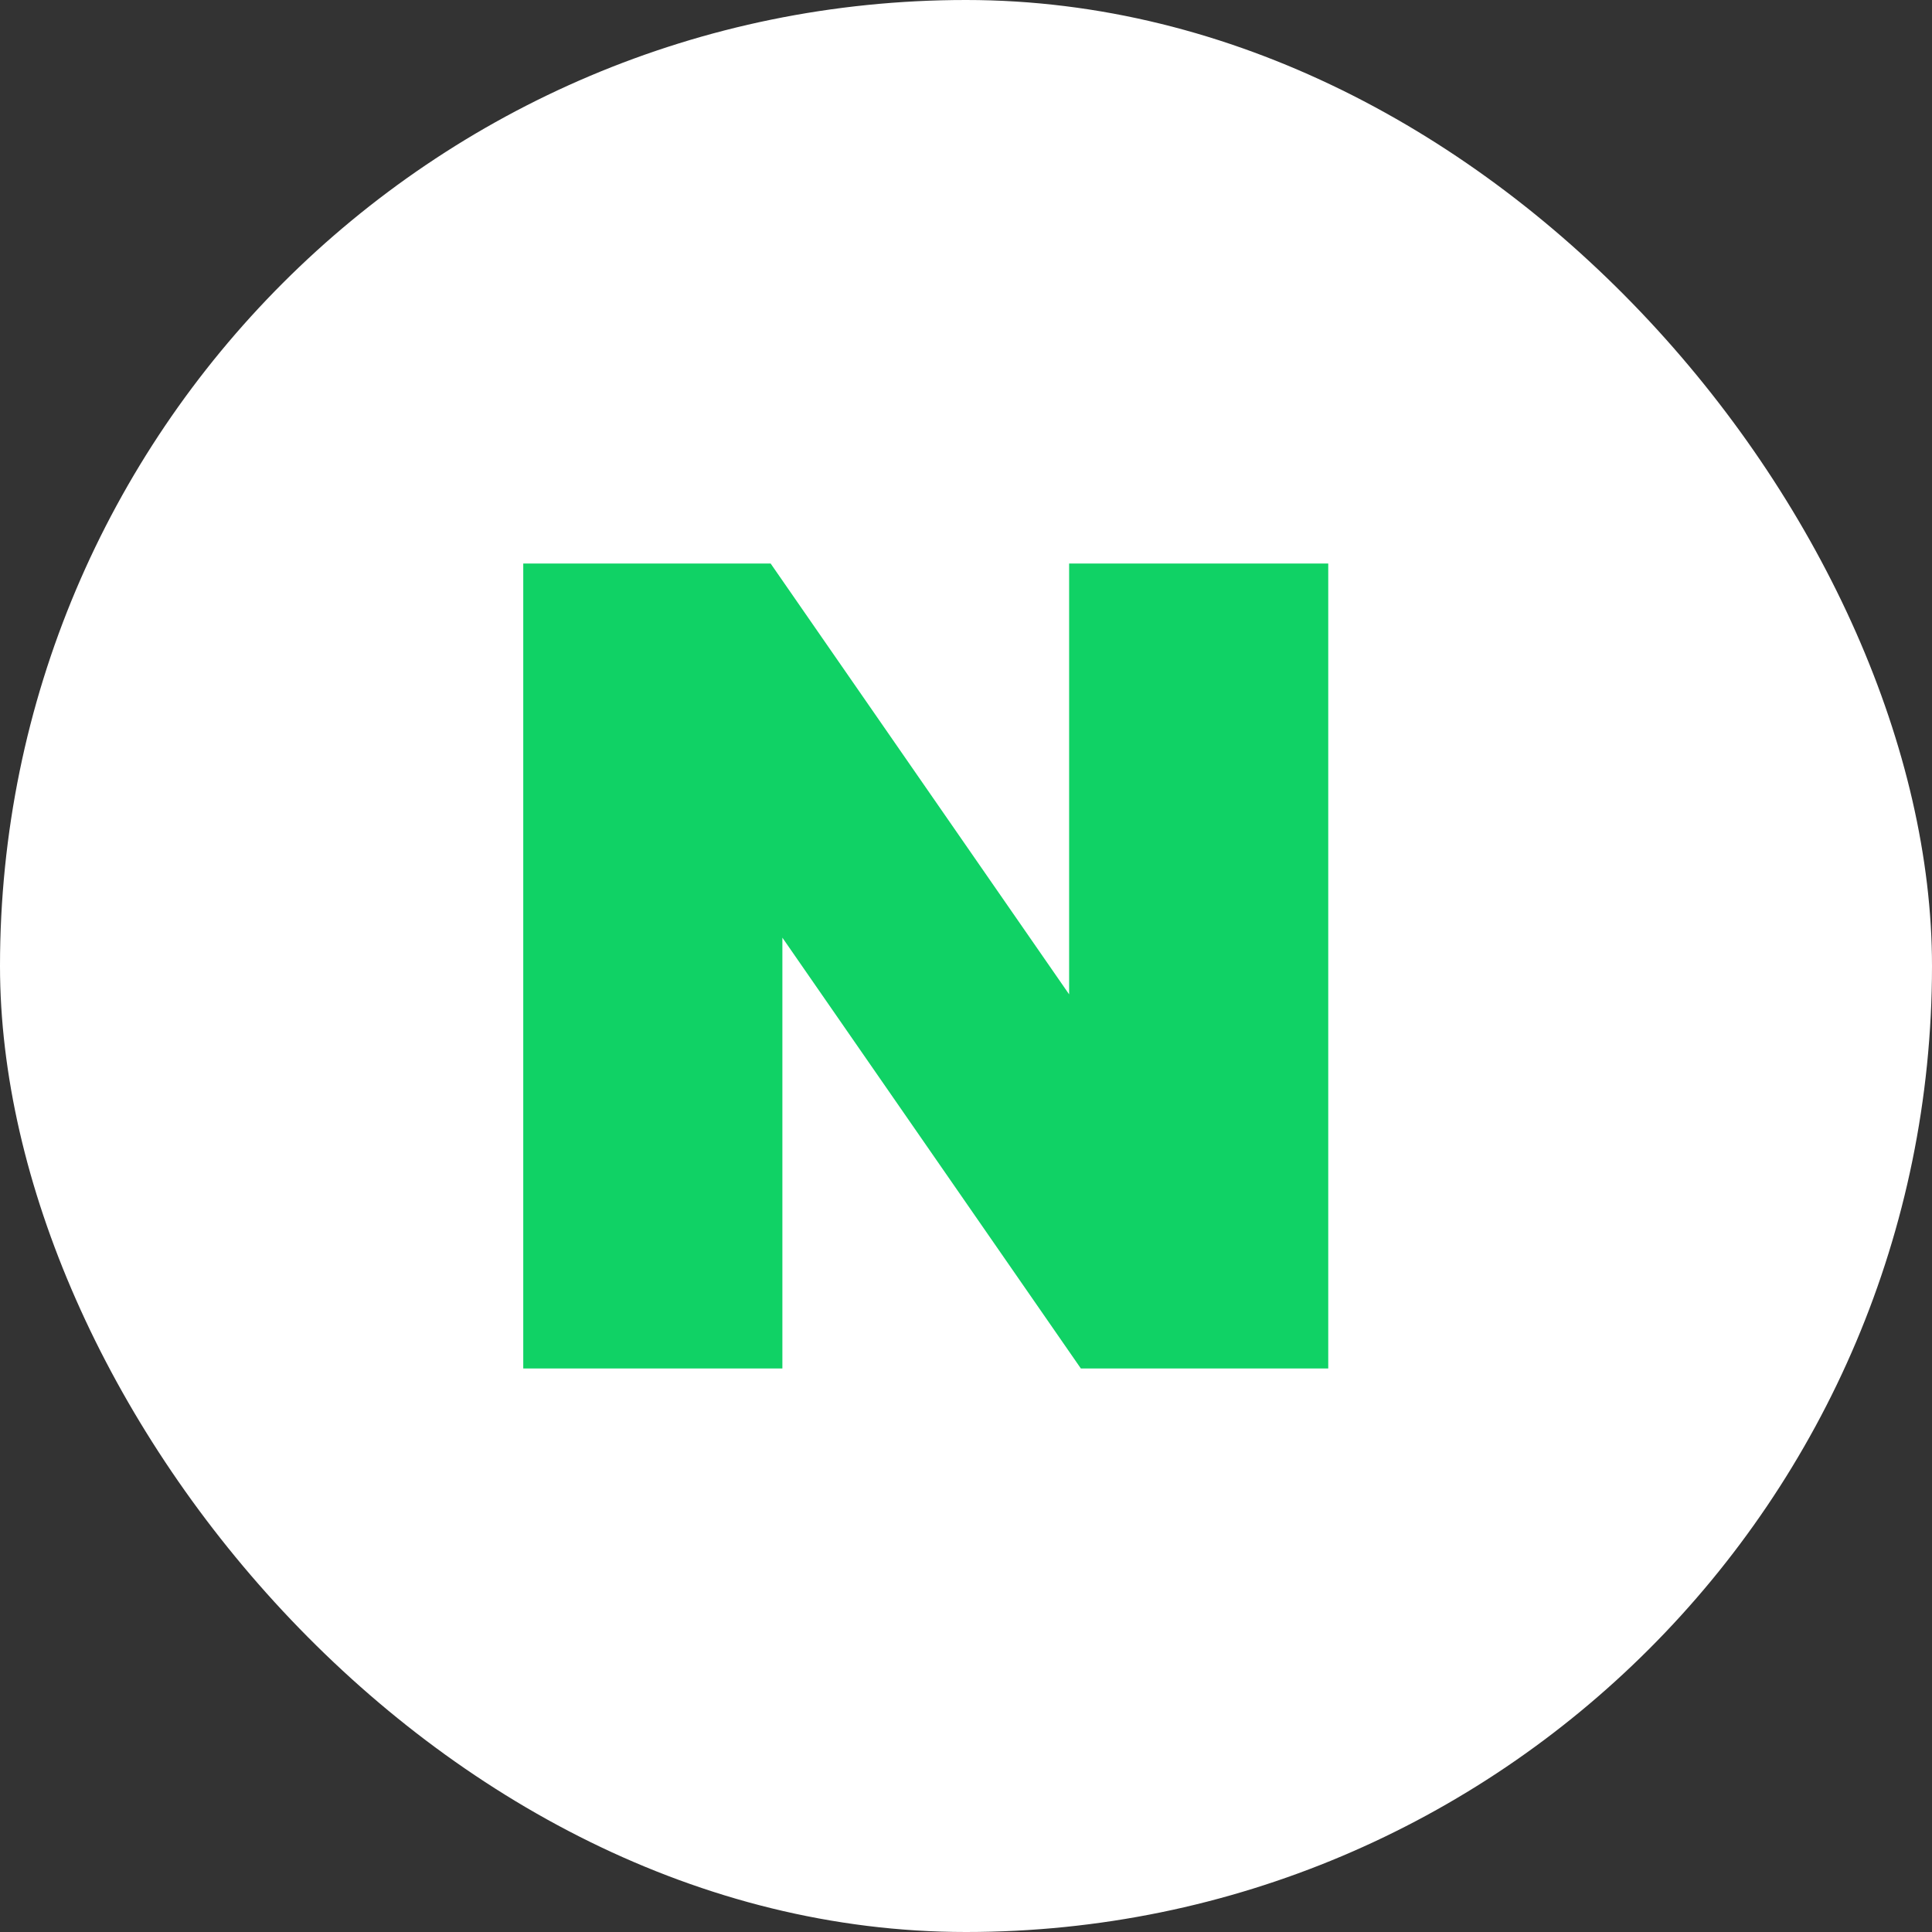
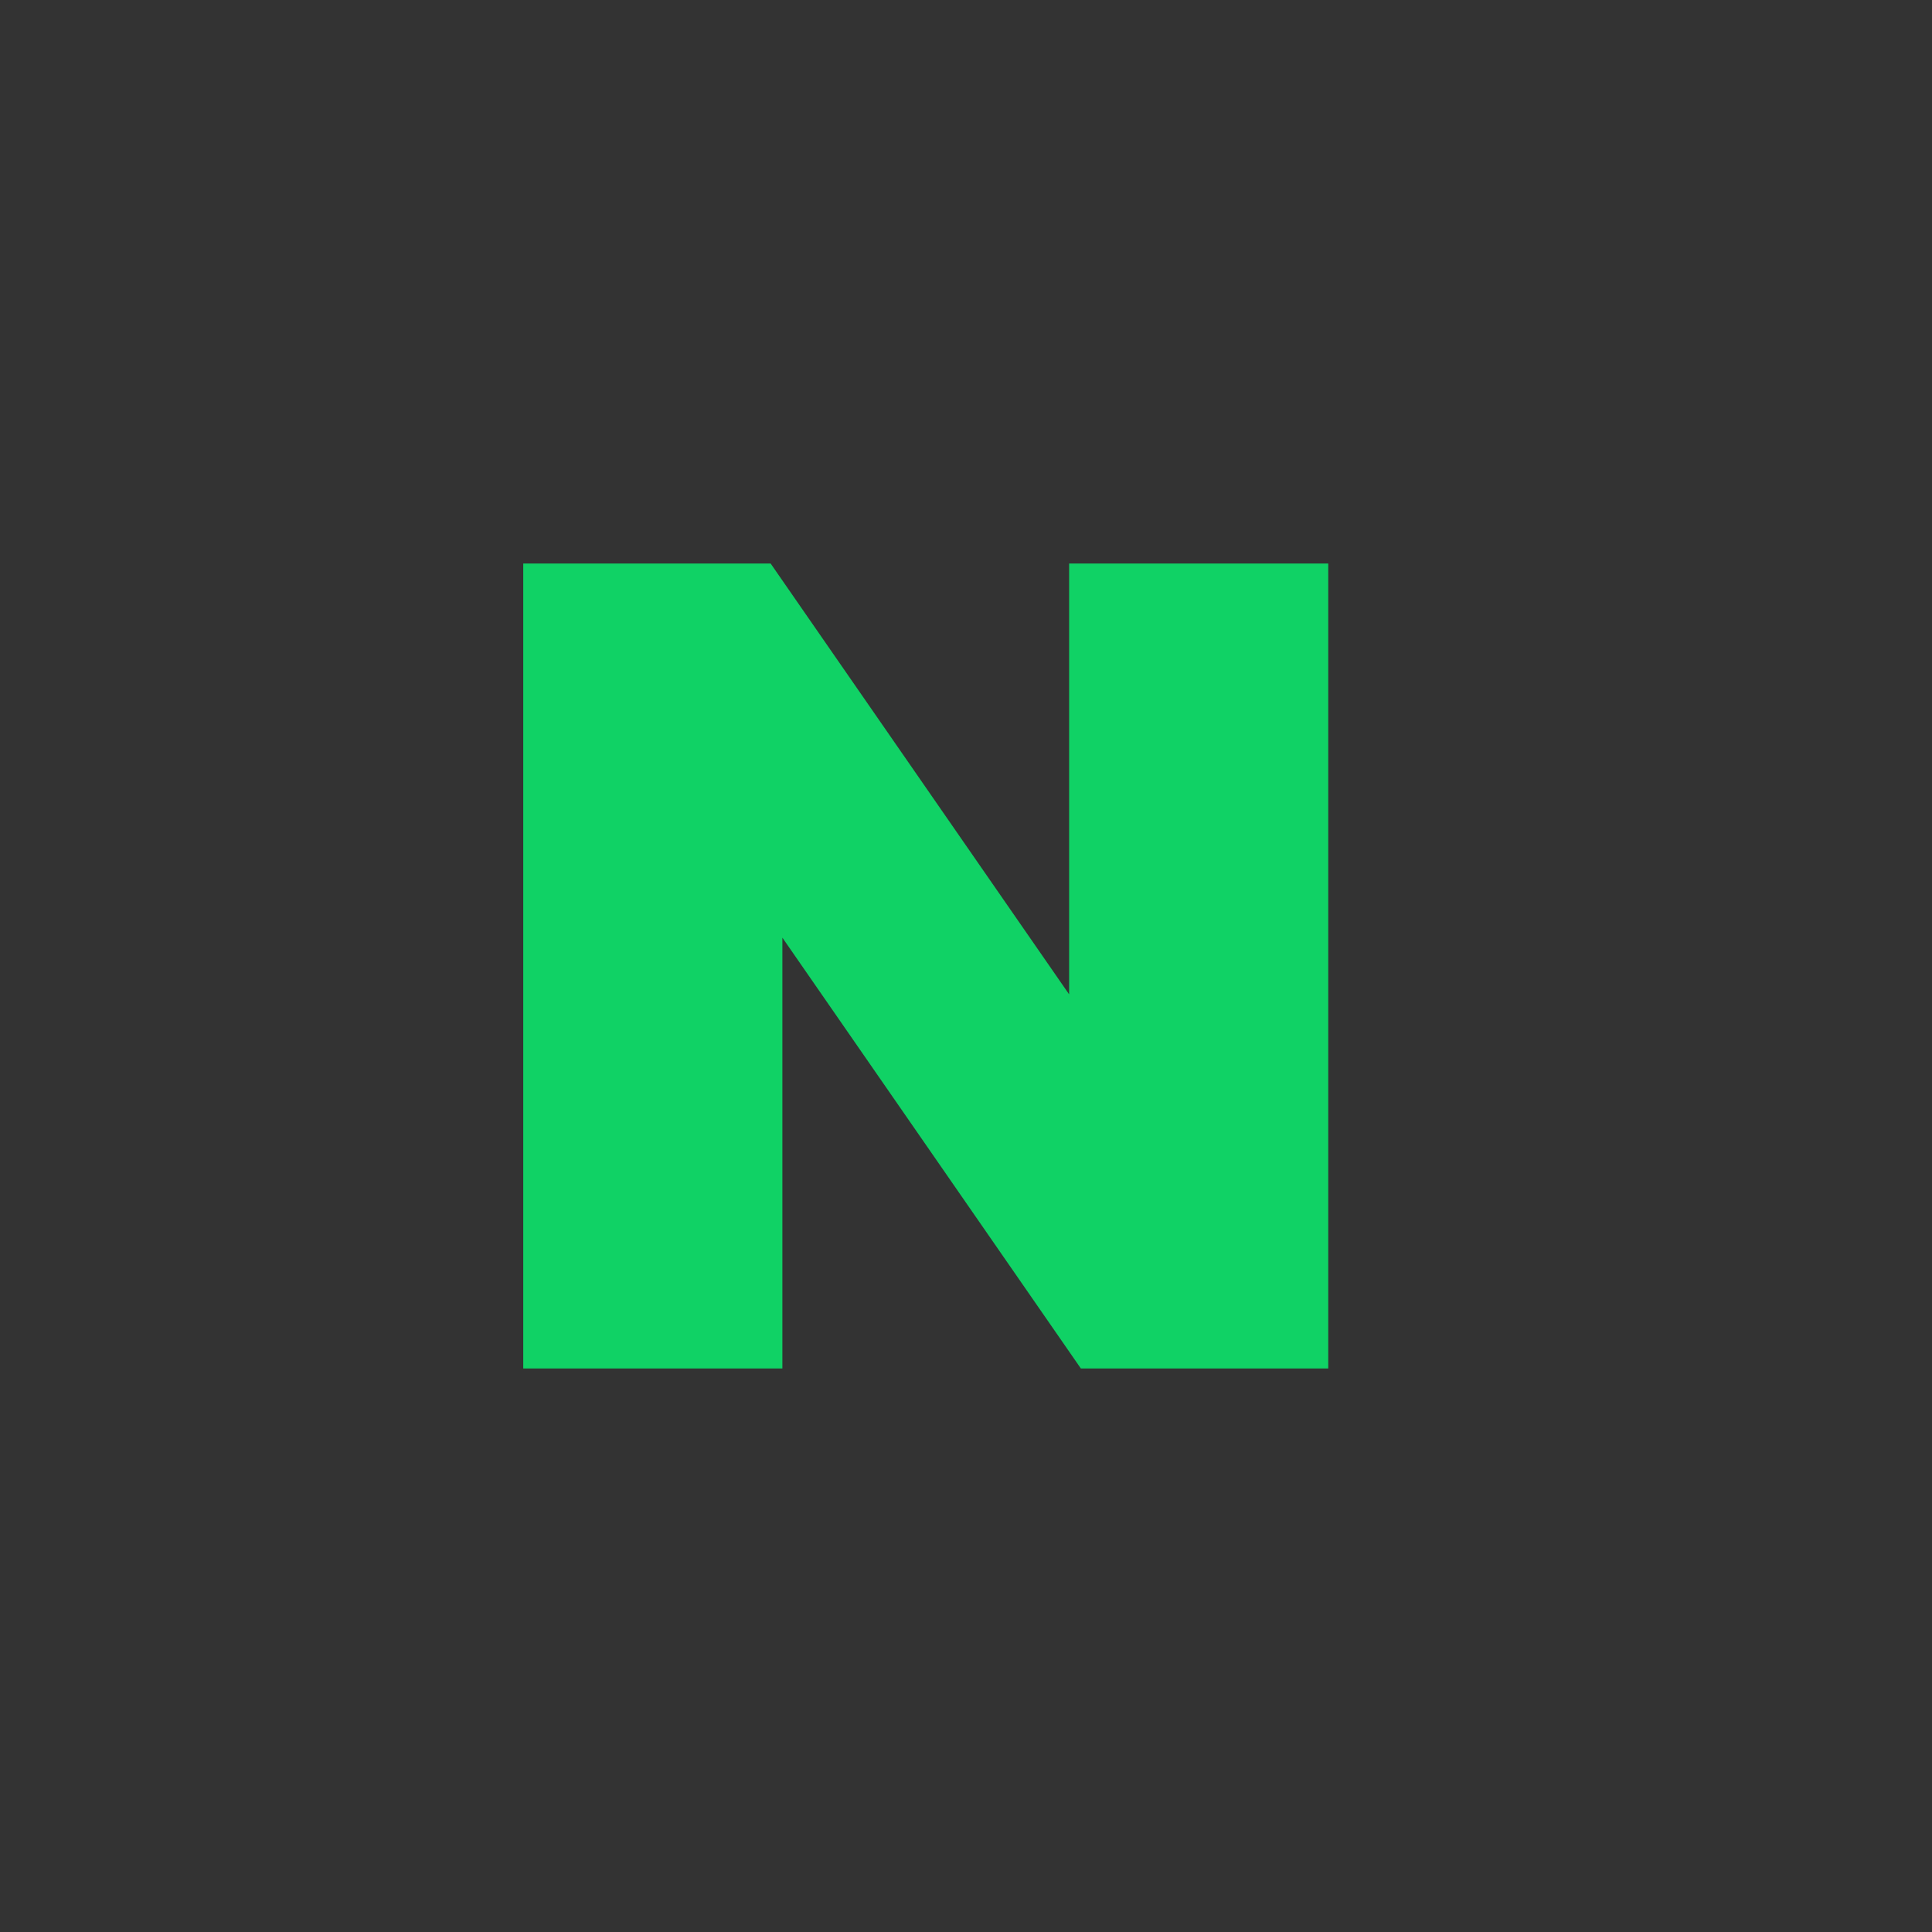
<svg xmlns="http://www.w3.org/2000/svg" width="24" height="24" viewBox="0 0 24 24" fill="none">
  <rect x="0" y="0" width="24" height="24" fill="#333333" stroke="none" />
-   <rect width="24" height="24" rx="12" fill="white" />
  <path d="M13.281 12.352L9.573 7H6.5V17H9.719V11.648L13.427 17H16.5V7H13.281V12.352Z" fill="#10D265" />
</svg>